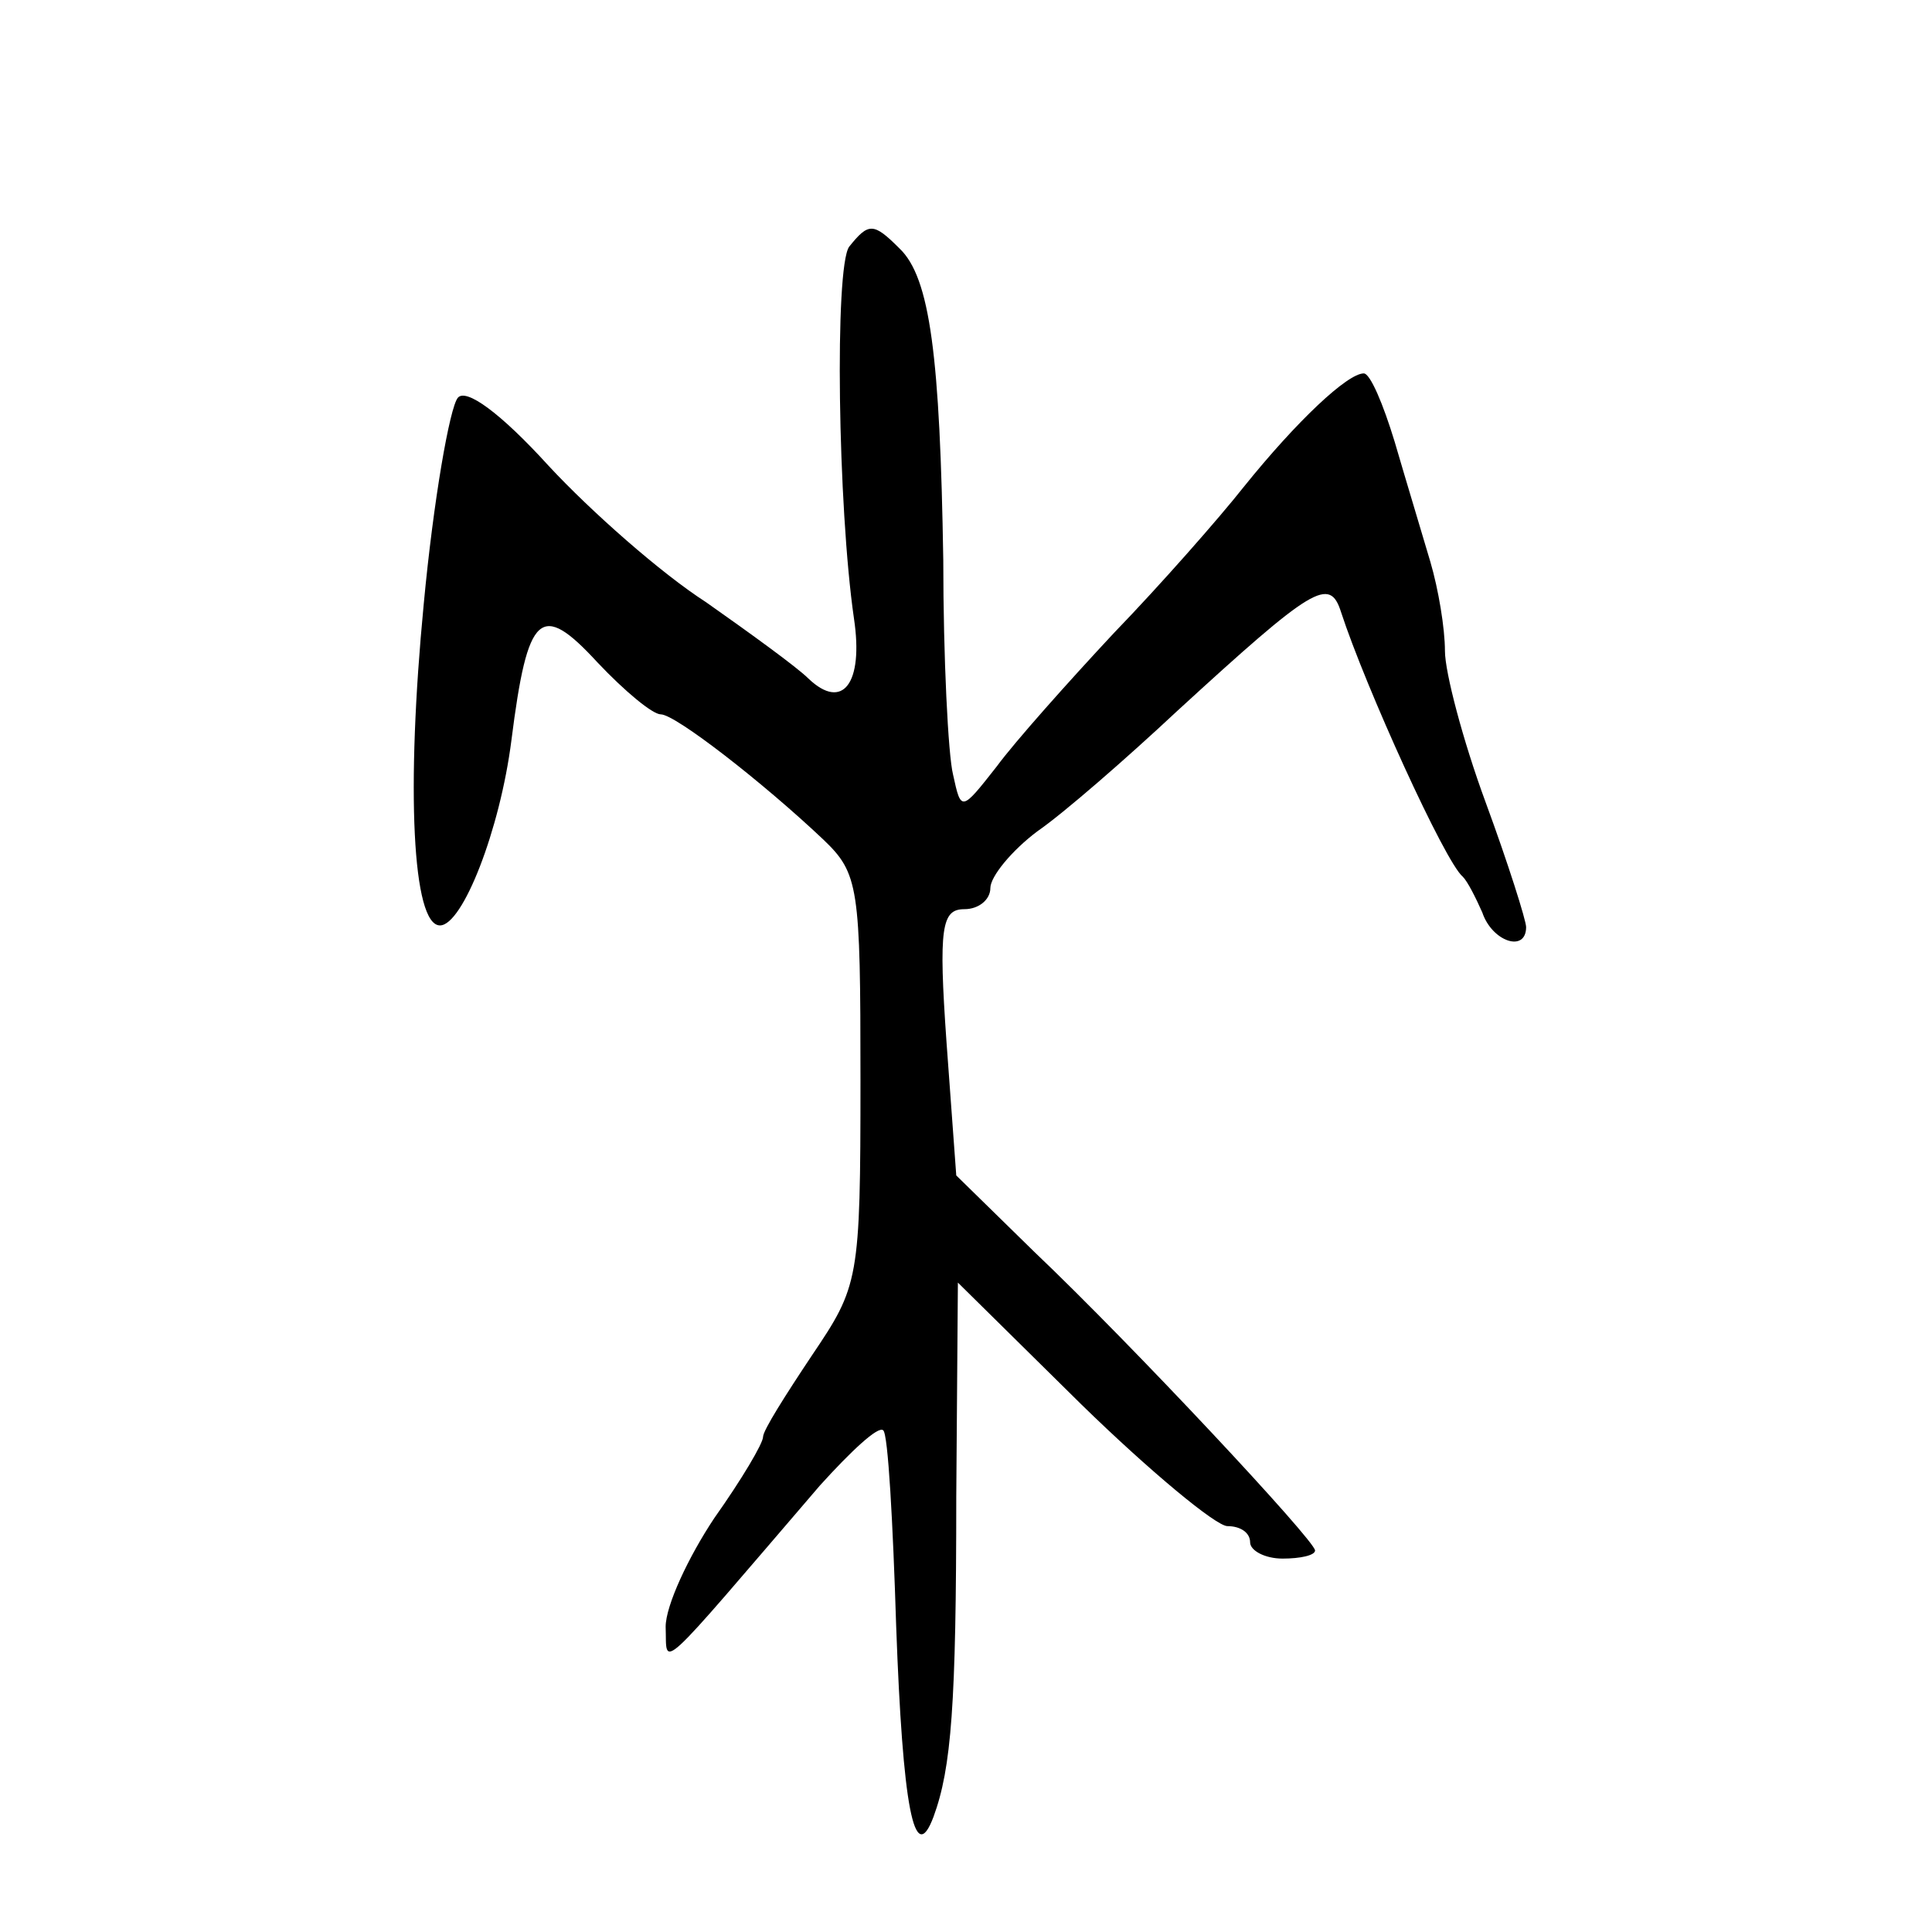
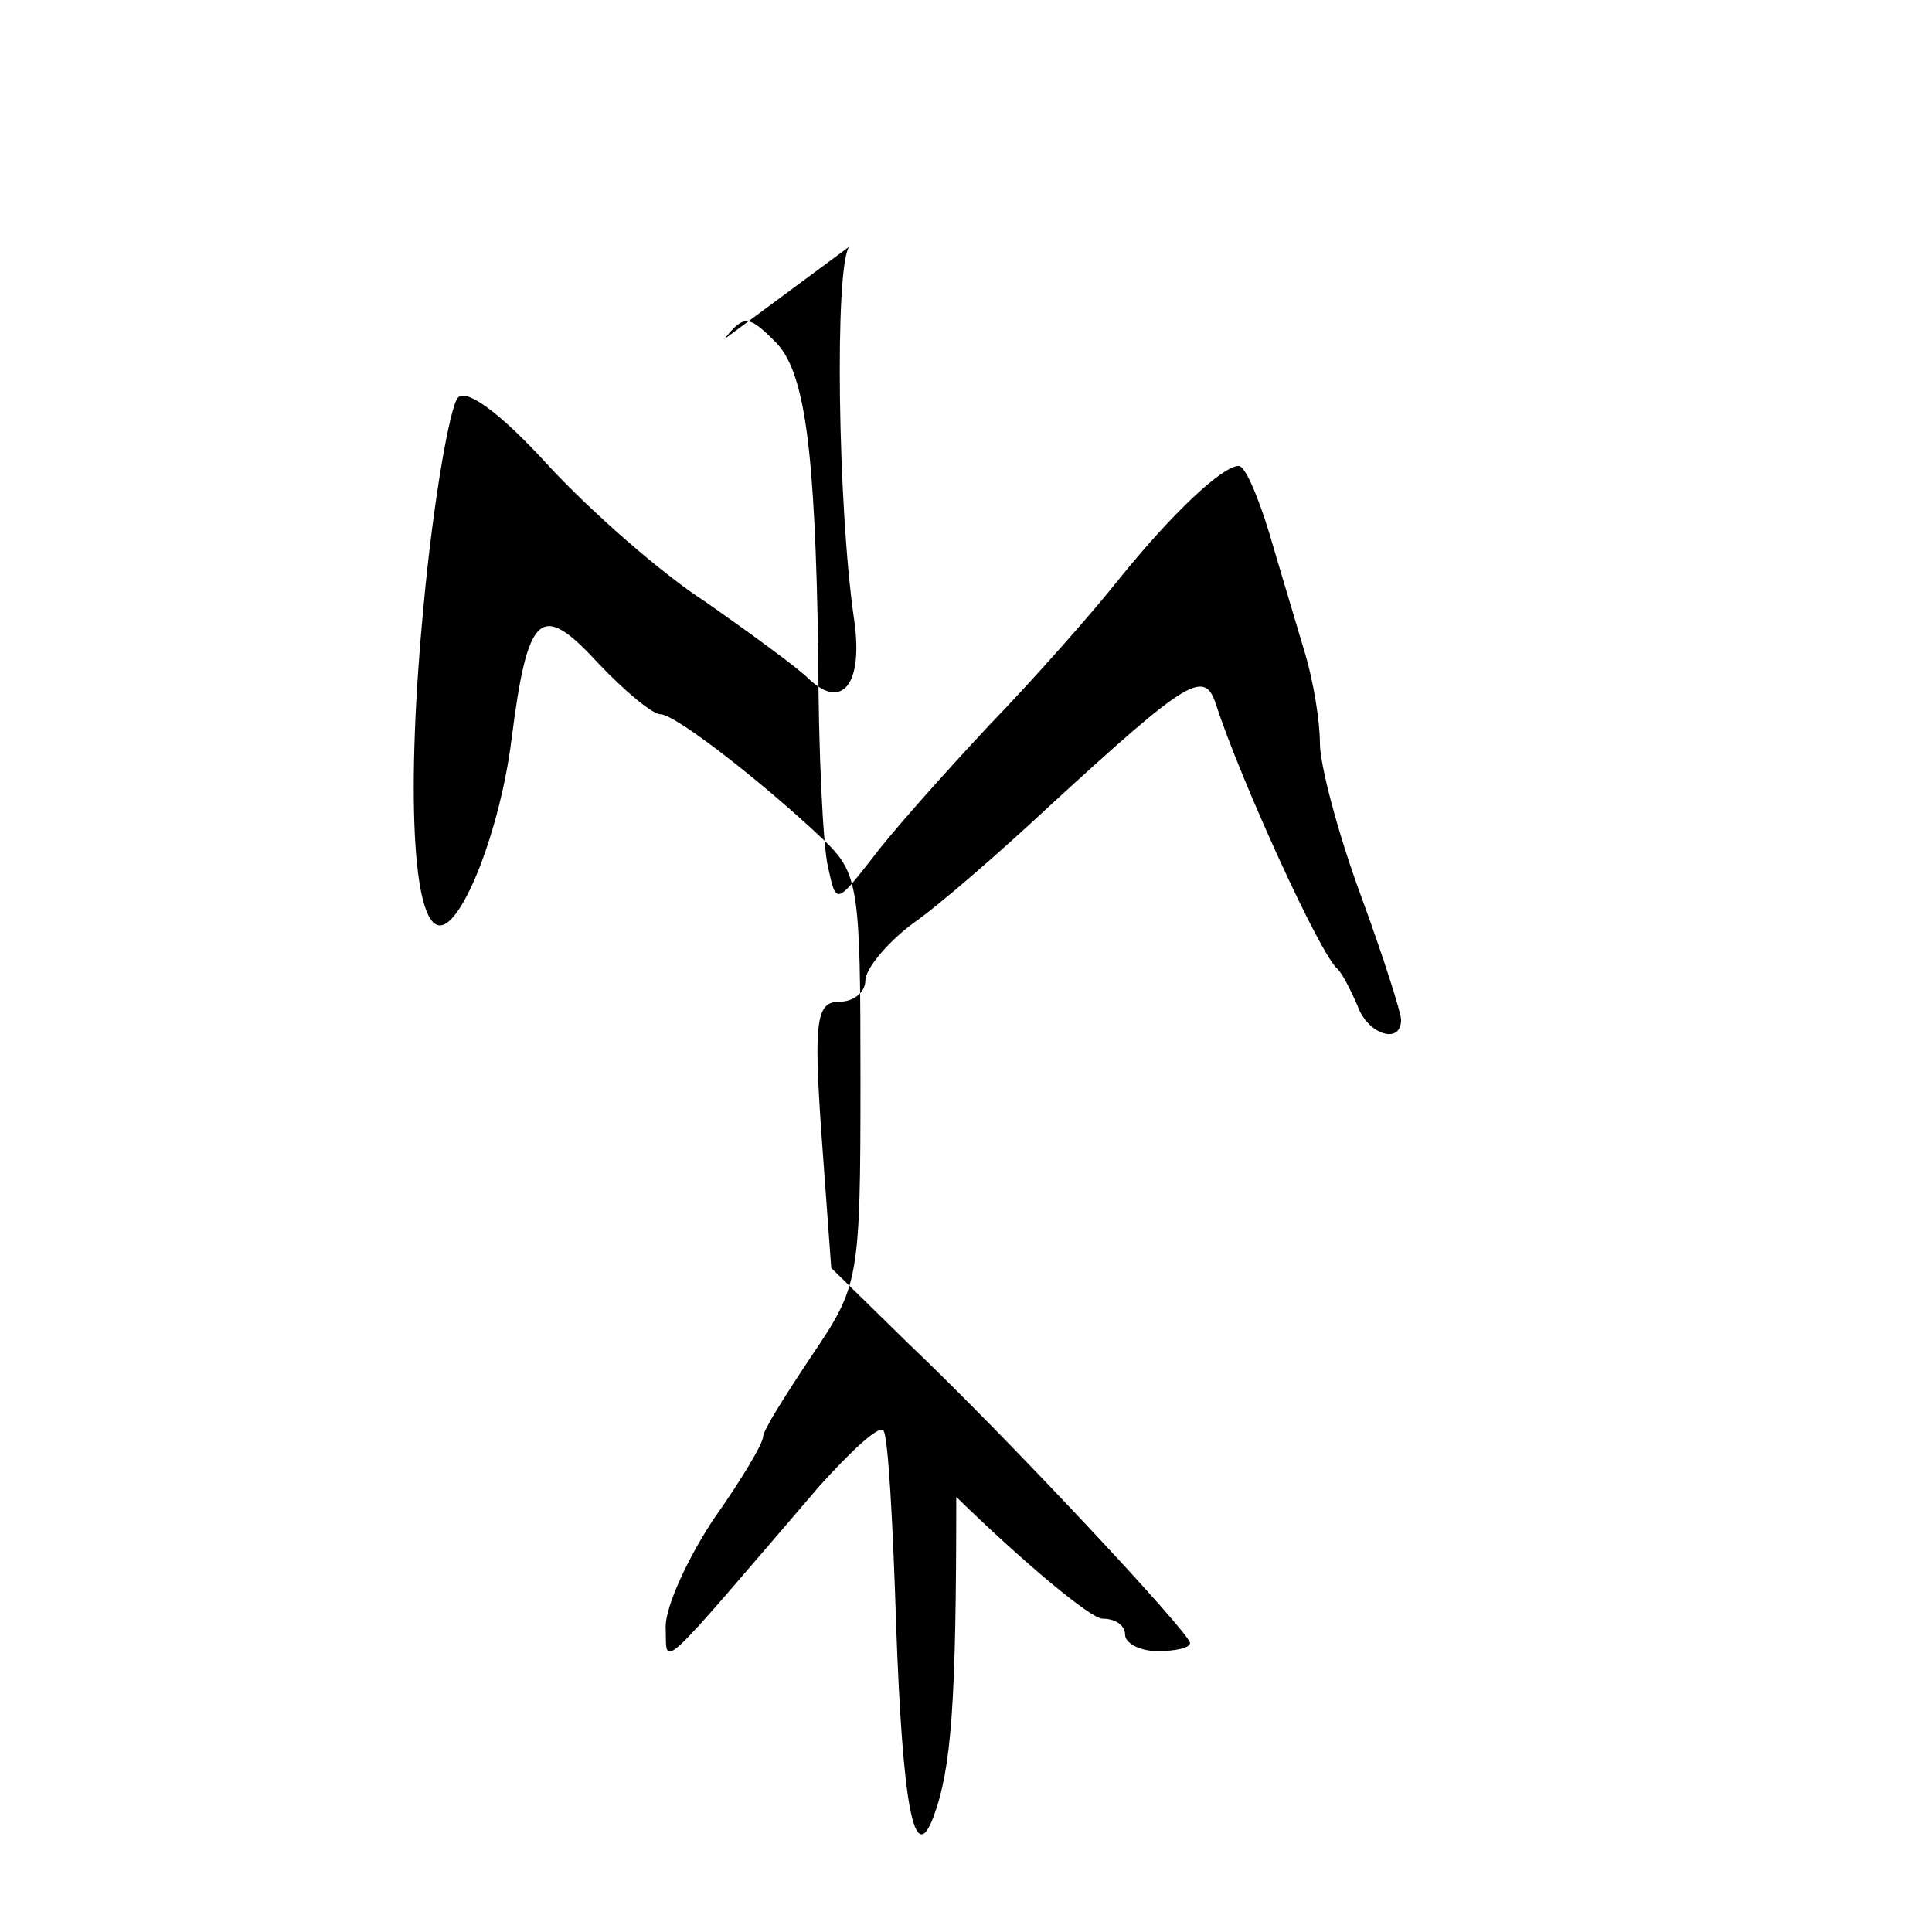
<svg xmlns="http://www.w3.org/2000/svg" version="1.0" width="119pt" height="119pt" viewBox="0 0 119 119" preserveAspectRatio="xMidYMid meet">
  <g transform="translate(0,119) scale(0.1,-0.1)" fill="#000000" stroke="none">
-     <path d="M523 1038 c-9 -13 -7 -160 3 -229 6 -40 -7 -57 -28 -37 -7 7 -36 28 -63 47 -28 18 -71 56 -97 84 -30 33 -51 48 -56 42 -5 -6 -15 -63 -21 -127 -11 -114 -7 -198 10 -198 14 0 37 59 44 114 10 79 18 86 53 48 17 -18 34 -32 39 -32 9 0 63 -42 100 -77 22 -21 23 -29 23 -148 0 -124 -1 -127 -30 -170 -16 -24 -30 -46 -30 -50 0 -4 -13 -26 -30 -50 -16 -24 -30 -54 -30 -67 1 -25 -8 -33 95 87 19 21 36 37 39 34 3 -2 6 -57 8 -121 4 -110 11 -149 23 -117 11 30 14 69 14 197 l1 132 76 -75 c42 -41 83 -75 90 -75 8 0 14 -4 14 -10 0 -5 9 -10 20 -10 11 0 20 2 20 5 0 6 -112 126 -173 184 l-48 47 -6 82 c-5 71 -3 82 11 82 9 0 16 6 16 13 0 7 13 23 29 35 16 11 55 45 86 74 84 77 94 83 101 61 15 -46 64 -154 75 -163 3 -3 8 -13 12 -22 6 -18 27 -25 27 -9 0 4 -11 39 -25 77 -14 38 -25 80 -25 93 0 14 -4 38 -9 55 -5 17 -15 50 -22 74 -7 23 -15 42 -19 42 -10 0 -41 -29 -74 -70 -15 -19 -51 -60 -80 -90 -28 -30 -61 -67 -72 -82 -22 -28 -22 -28 -27 -5 -3 12 -6 72 -6 132 -2 125 -8 174 -27 192 -16 16 -19 16 -31 1z" />
+     <path d="M523 1038 c-9 -13 -7 -160 3 -229 6 -40 -7 -57 -28 -37 -7 7 -36 28 -63 47 -28 18 -71 56 -97 84 -30 33 -51 48 -56 42 -5 -6 -15 -63 -21 -127 -11 -114 -7 -198 10 -198 14 0 37 59 44 114 10 79 18 86 53 48 17 -18 34 -32 39 -32 9 0 63 -42 100 -77 22 -21 23 -29 23 -148 0 -124 -1 -127 -30 -170 -16 -24 -30 -46 -30 -50 0 -4 -13 -26 -30 -50 -16 -24 -30 -54 -30 -67 1 -25 -8 -33 95 87 19 21 36 37 39 34 3 -2 6 -57 8 -121 4 -110 11 -149 23 -117 11 30 14 69 14 197 c42 -41 83 -75 90 -75 8 0 14 -4 14 -10 0 -5 9 -10 20 -10 11 0 20 2 20 5 0 6 -112 126 -173 184 l-48 47 -6 82 c-5 71 -3 82 11 82 9 0 16 6 16 13 0 7 13 23 29 35 16 11 55 45 86 74 84 77 94 83 101 61 15 -46 64 -154 75 -163 3 -3 8 -13 12 -22 6 -18 27 -25 27 -9 0 4 -11 39 -25 77 -14 38 -25 80 -25 93 0 14 -4 38 -9 55 -5 17 -15 50 -22 74 -7 23 -15 42 -19 42 -10 0 -41 -29 -74 -70 -15 -19 -51 -60 -80 -90 -28 -30 -61 -67 -72 -82 -22 -28 -22 -28 -27 -5 -3 12 -6 72 -6 132 -2 125 -8 174 -27 192 -16 16 -19 16 -31 1z" />
  </g>
</svg>